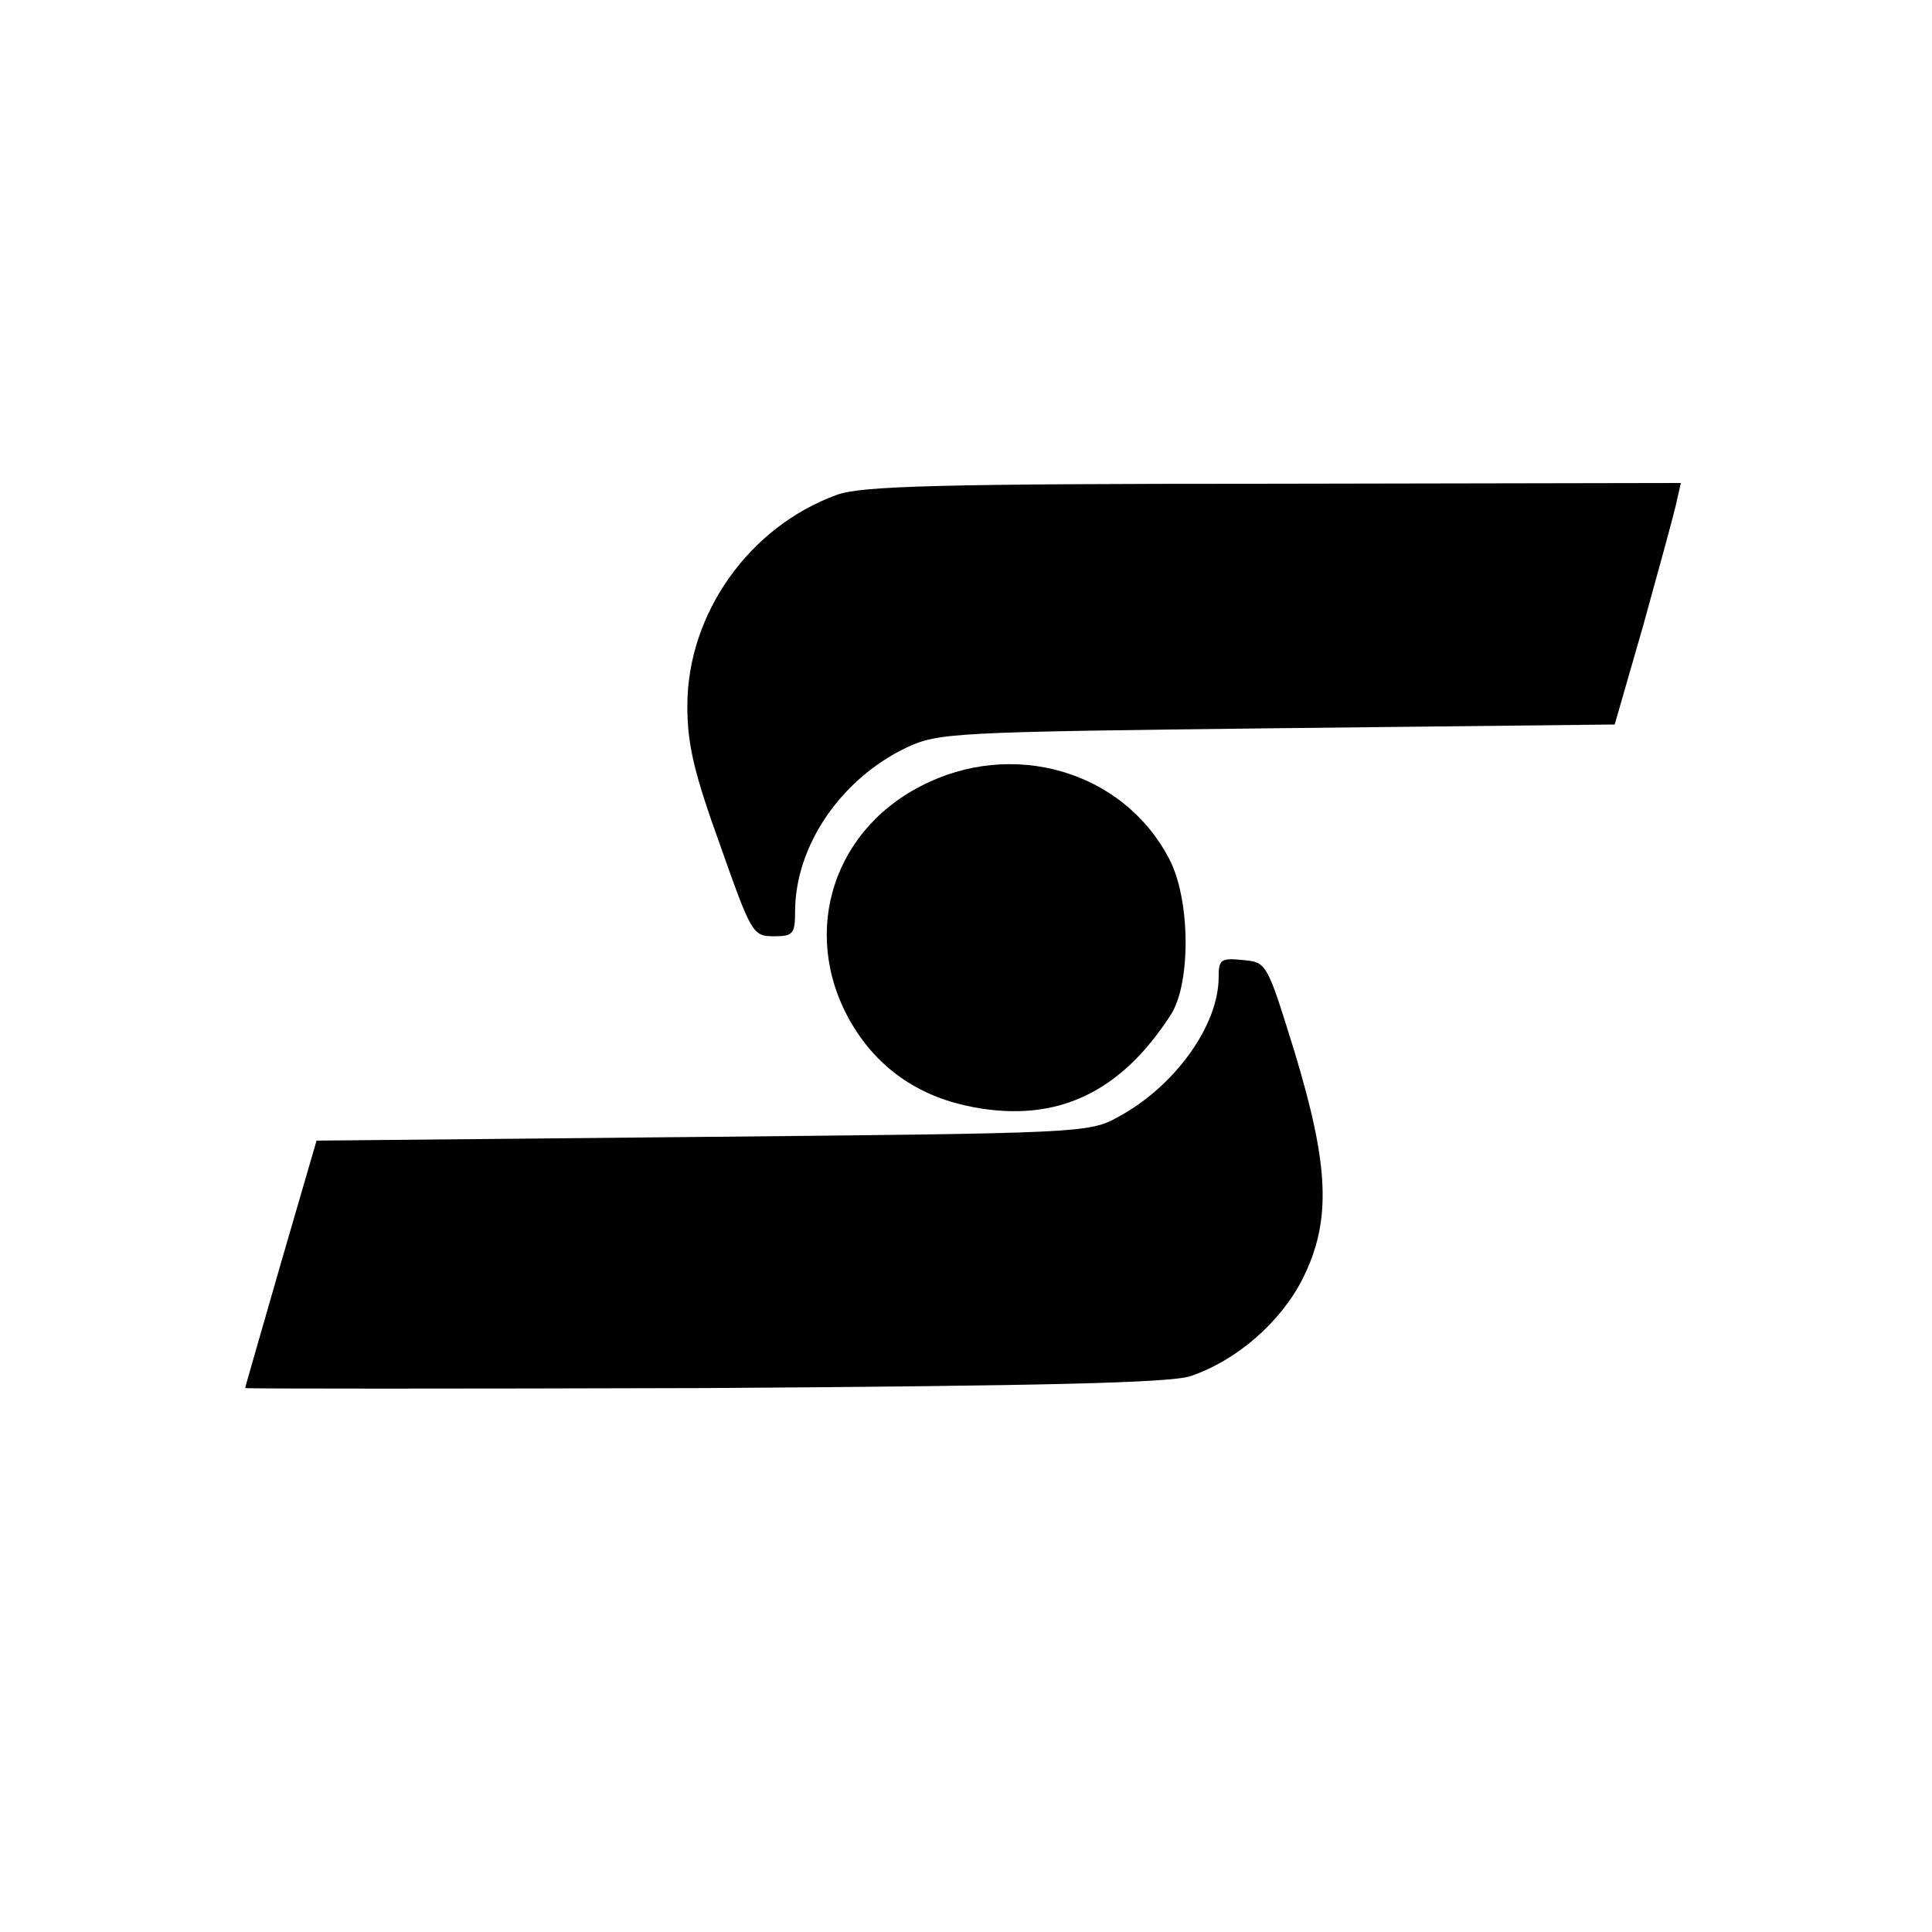
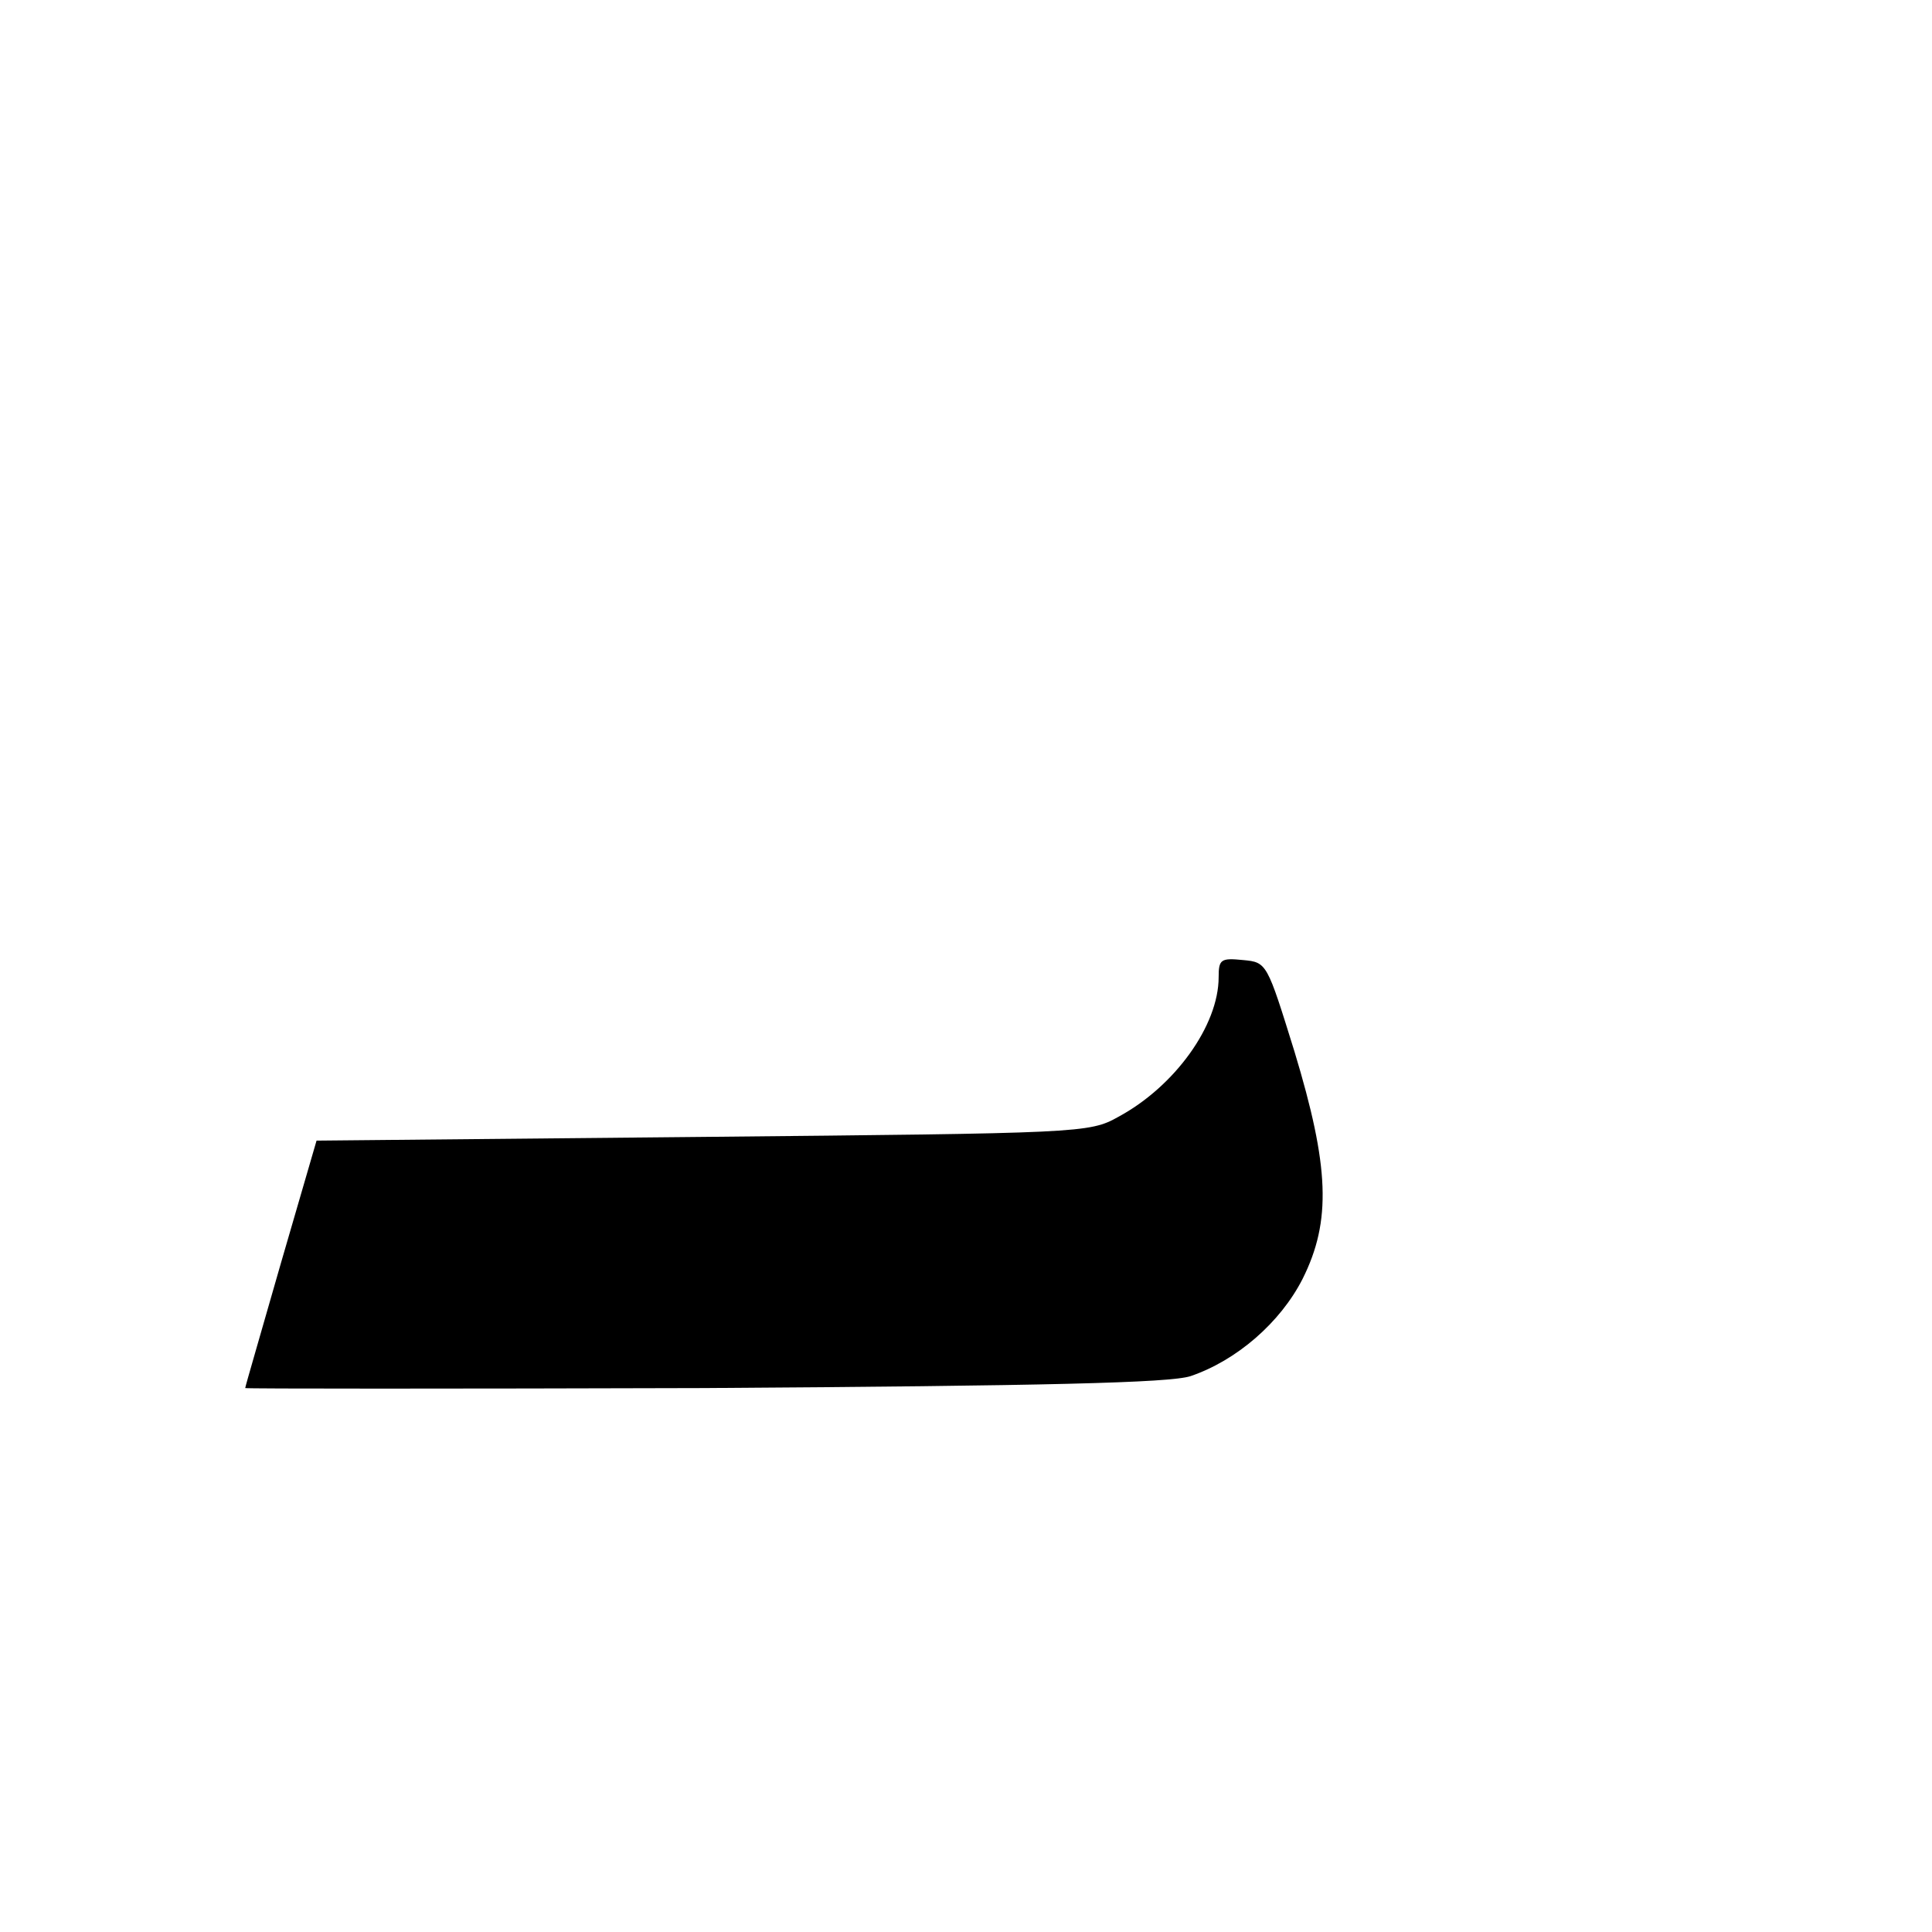
<svg xmlns="http://www.w3.org/2000/svg" version="1.0" width="260pt" height="260pt" viewBox="0 0 260 260" preserveAspectRatio="xMidYMid meet">
  <g transform="translate(0,260) scale(0.1,-0.1)" fill="#000000" stroke="none">
-     <path d="M1126 1934 c-118 -43 -201 -160 -201 -284 0 -52 9 -90 44 -187 42 -119 44 -123 72 -123 26 0 29 3 29 33 0 89 62 179 150 221 43 20 63 21 499 26 l454 5 38 132 c20 72 40 145 44 162 l7 31 -549 -1 c-449 0 -555 -3 -587 -15z" />
-     <path d="M1239 1542 c-124 -64 -163 -208 -89 -326 36 -57 90 -93 160 -106 112 -21 198 19 266 125 27 43 26 156 -3 210 -62 118 -211 161 -334 97z" />
    <path d="M1640 1285 c0 -65 -59 -147 -135 -188 -39 -22 -51 -22 -560 -27 l-519 -5 -48 -165 c-26 -91 -48 -166 -48 -168 0 -1 278 -1 618 0 461 3 626 7 654 16 62 21 121 72 151 131 39 78 36 151 -11 306 -37 119 -37 120 -69 123 -30 3 -33 1 -33 -23z" />
  </g>
</svg>